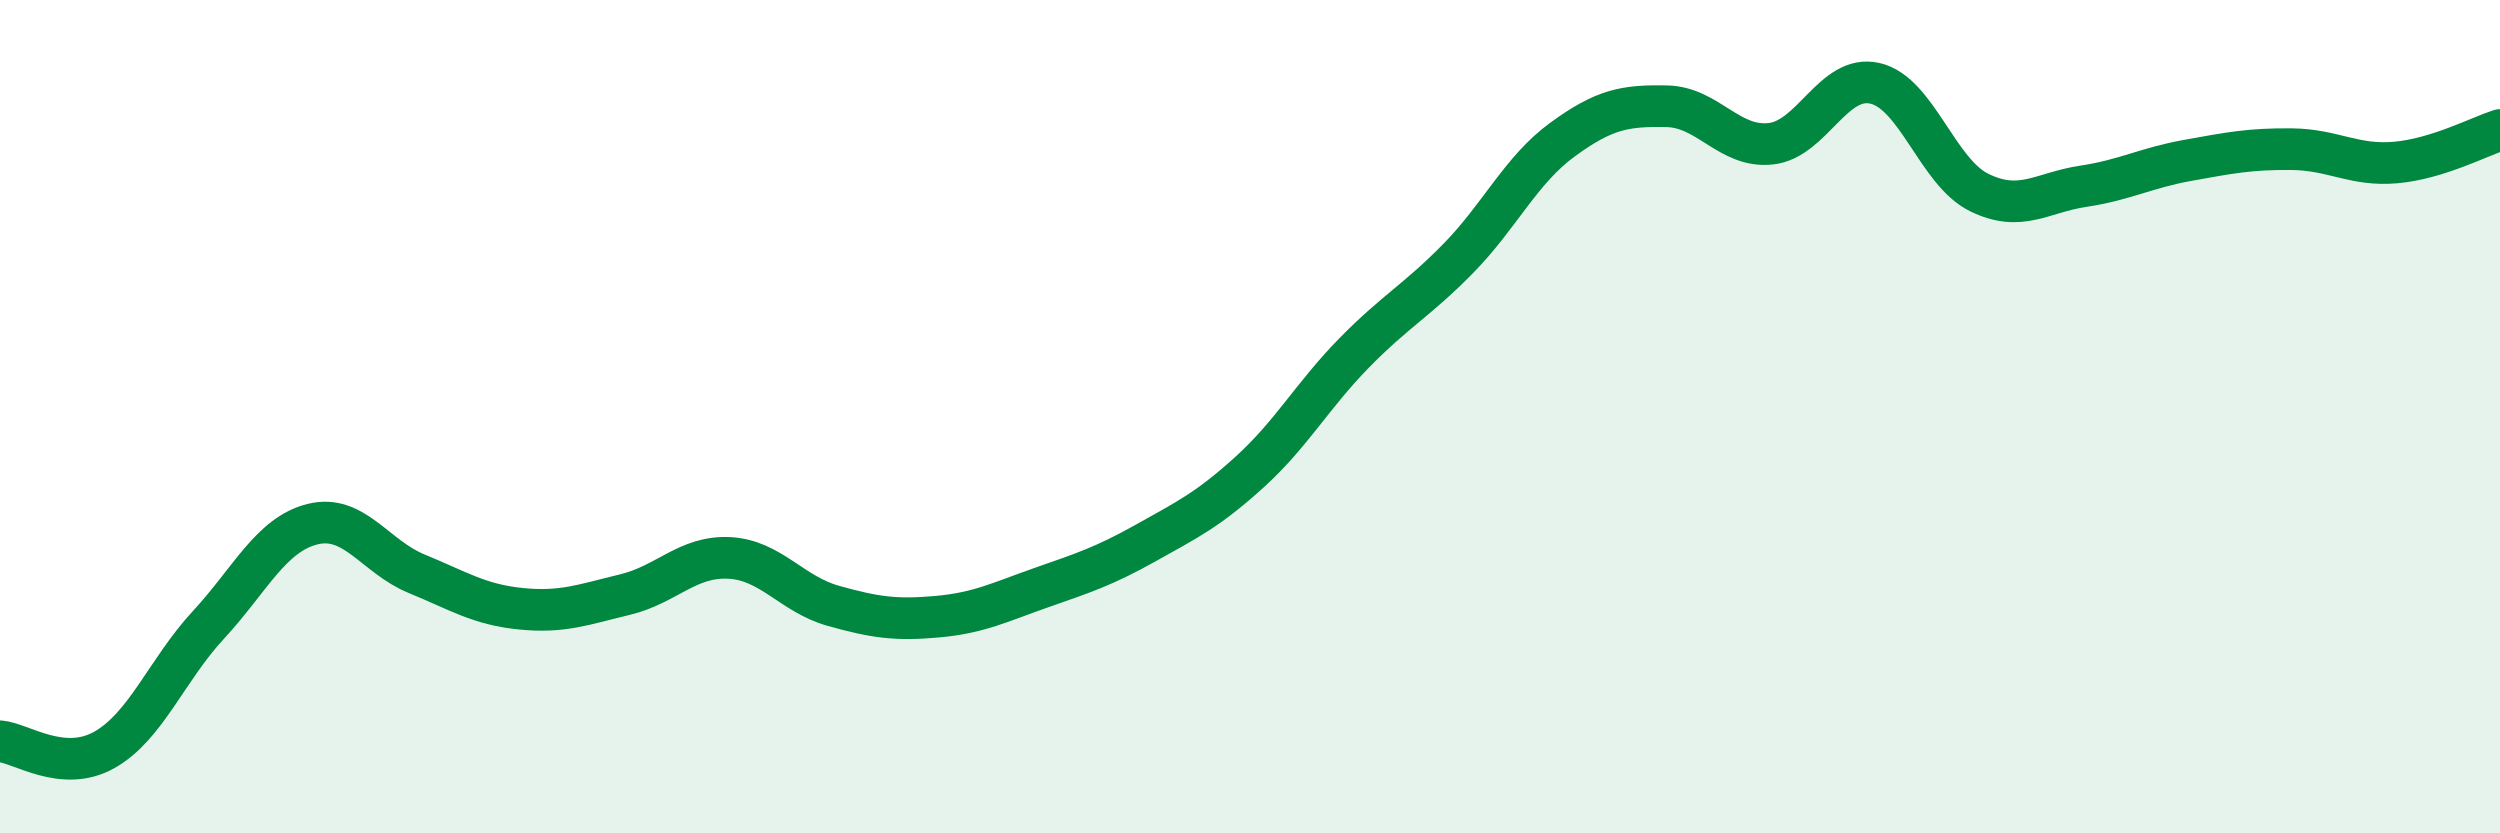
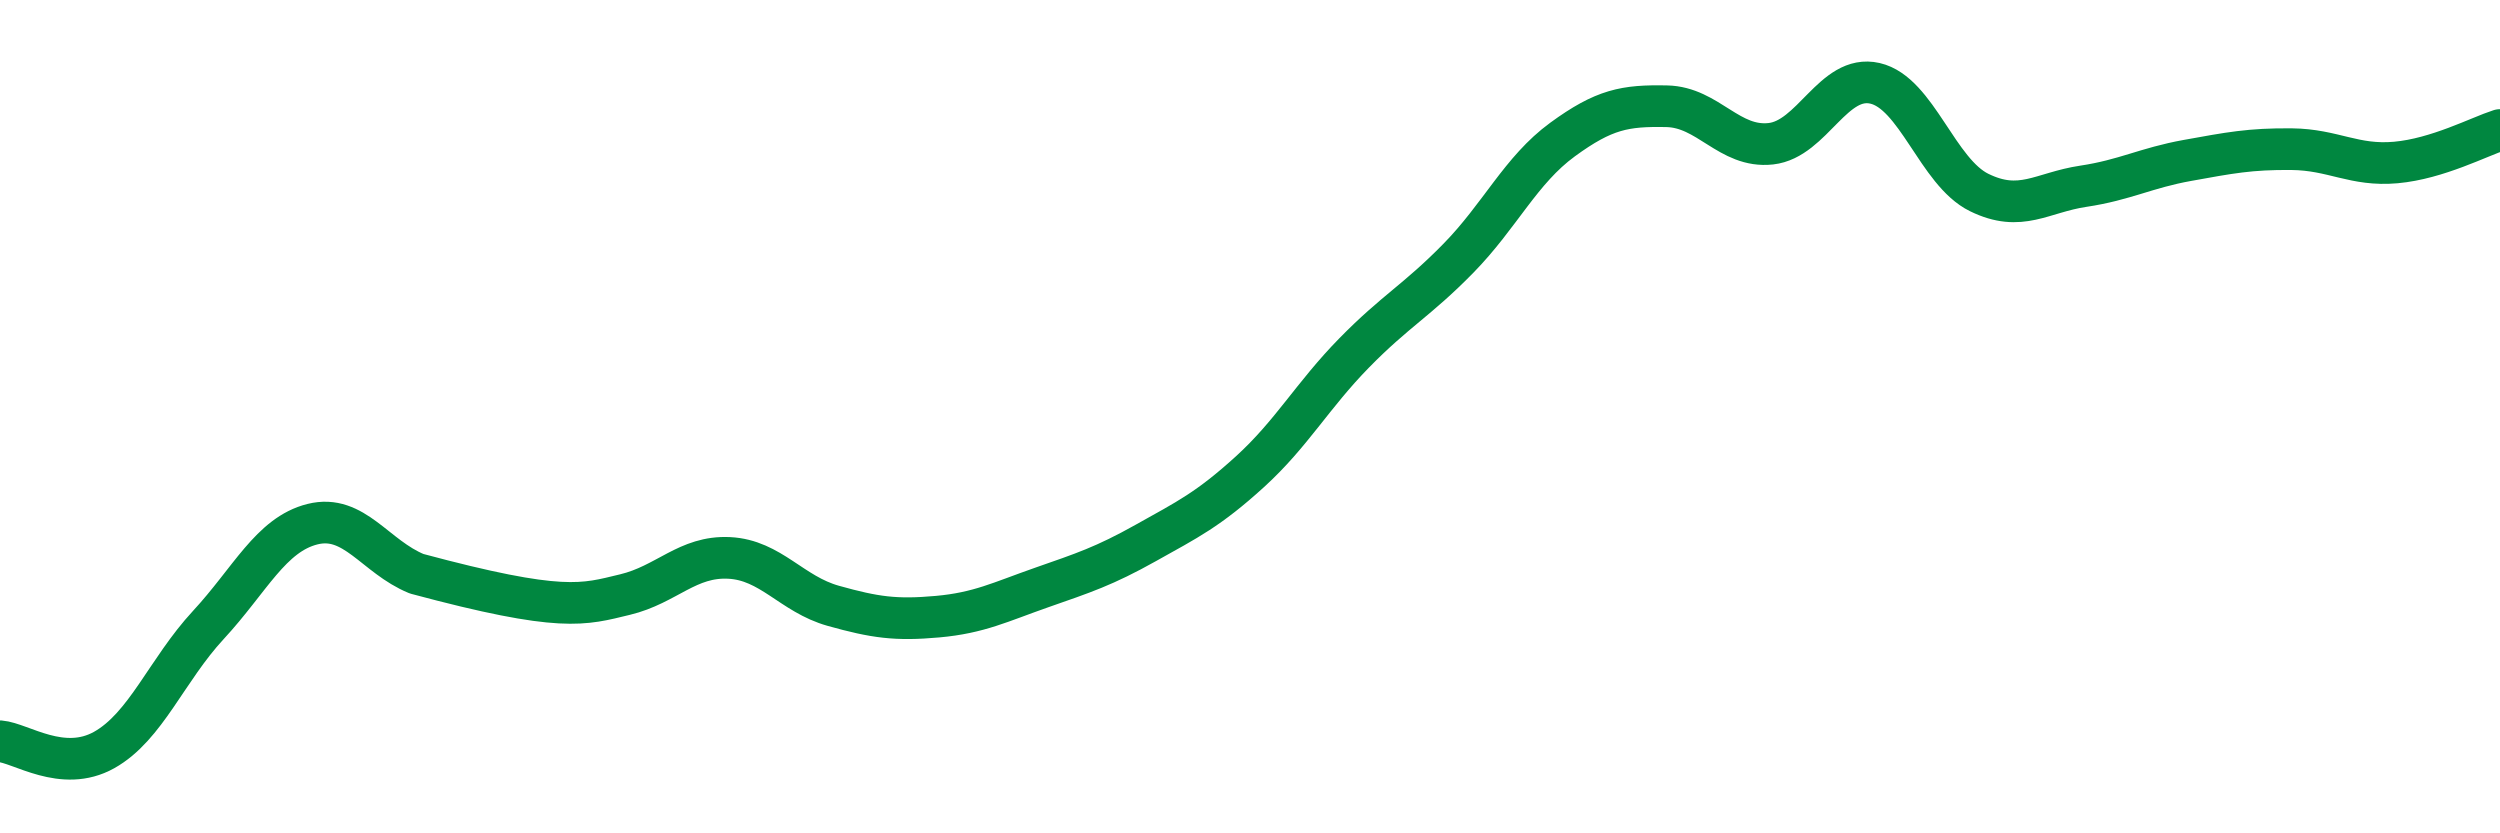
<svg xmlns="http://www.w3.org/2000/svg" width="60" height="20" viewBox="0 0 60 20">
-   <path d="M 0,17.79 C 0.5,17.83 1.5,18.56 2.5,18 C 3.5,17.44 4,16.08 5,15 C 6,13.92 6.5,12.83 7.5,12.58 C 8.5,12.33 9,13.36 10,13.77 C 11,14.18 11.5,14.51 12.5,14.61 C 13.5,14.71 14,14.51 15,14.27 C 16,14.03 16.5,13.34 17.5,13.39 C 18.5,13.44 19,14.26 20,14.54 C 21,14.82 21.5,14.89 22.5,14.8 C 23.5,14.71 24,14.45 25,14.1 C 26,13.75 26.5,13.59 27.5,13.03 C 28.5,12.47 29,12.23 30,11.32 C 31,10.41 31.5,9.49 32.5,8.47 C 33.5,7.45 34,7.22 35,6.2 C 36,5.18 36.5,4.08 37.5,3.35 C 38.5,2.62 39,2.53 40,2.55 C 41,2.57 41.5,3.56 42.5,3.45 C 43.5,3.34 44,1.77 45,2 C 46,2.23 46.5,4.13 47.5,4.62 C 48.5,5.11 49,4.62 50,4.47 C 51,4.32 51.5,4.03 52.5,3.85 C 53.5,3.67 54,3.57 55,3.58 C 56,3.59 56.5,3.99 57.5,3.9 C 58.5,3.81 59.5,3.28 60,3.12L60 20L0 20Z" fill="#008740" opacity="0.1" stroke-linecap="round" stroke-linejoin="round" />
-   <path d="M 0,17.79 C 0.5,17.83 1.5,18.56 2.5,18 C 3.5,17.44 4,16.08 5,15 C 6,13.92 6.5,12.83 7.5,12.58 C 8.5,12.33 9,13.36 10,13.77 C 11,14.18 11.5,14.51 12.5,14.61 C 13.5,14.71 14,14.51 15,14.27 C 16,14.03 16.5,13.34 17.5,13.39 C 18.5,13.44 19,14.26 20,14.54 C 21,14.82 21.5,14.89 22.5,14.8 C 23.5,14.71 24,14.45 25,14.1 C 26,13.75 26.5,13.59 27.5,13.03 C 28.5,12.47 29,12.23 30,11.32 C 31,10.41 31.5,9.49 32.5,8.47 C 33.5,7.45 34,7.22 35,6.2 C 36,5.18 36.5,4.08 37.5,3.35 C 38.5,2.62 39,2.53 40,2.55 C 41,2.57 41.5,3.56 42.5,3.45 C 43.5,3.34 44,1.77 45,2 C 46,2.23 46.5,4.13 47.5,4.62 C 48.5,5.11 49,4.62 50,4.47 C 51,4.32 51.5,4.03 52.5,3.85 C 53.5,3.67 54,3.57 55,3.58 C 56,3.59 56.5,3.99 57.5,3.9 C 58.5,3.81 59.5,3.28 60,3.12" stroke="#008740" stroke-width="1" fill="none" stroke-linecap="round" stroke-linejoin="round" />
+   <path d="M 0,17.79 C 0.5,17.83 1.5,18.56 2.5,18 C 3.5,17.44 4,16.08 5,15 C 6,13.92 6.5,12.83 7.5,12.58 C 8.5,12.33 9,13.36 10,13.77 C 13.5,14.71 14,14.51 15,14.27 C 16,14.03 16.5,13.34 17.5,13.39 C 18.5,13.44 19,14.26 20,14.54 C 21,14.82 21.5,14.89 22.5,14.8 C 23.5,14.71 24,14.45 25,14.1 C 26,13.75 26.5,13.59 27.5,13.03 C 28.5,12.47 29,12.23 30,11.32 C 31,10.41 31.5,9.49 32.5,8.47 C 33.5,7.45 34,7.22 35,6.2 C 36,5.18 36.5,4.08 37.5,3.35 C 38.5,2.62 39,2.53 40,2.55 C 41,2.57 41.5,3.56 42.5,3.45 C 43.5,3.34 44,1.77 45,2 C 46,2.23 46.5,4.13 47.5,4.62 C 48.5,5.11 49,4.62 50,4.47 C 51,4.32 51.5,4.03 52.5,3.85 C 53.5,3.67 54,3.57 55,3.58 C 56,3.59 56.5,3.99 57.5,3.9 C 58.5,3.81 59.5,3.28 60,3.12" stroke="#008740" stroke-width="1" fill="none" stroke-linecap="round" stroke-linejoin="round" />
</svg>